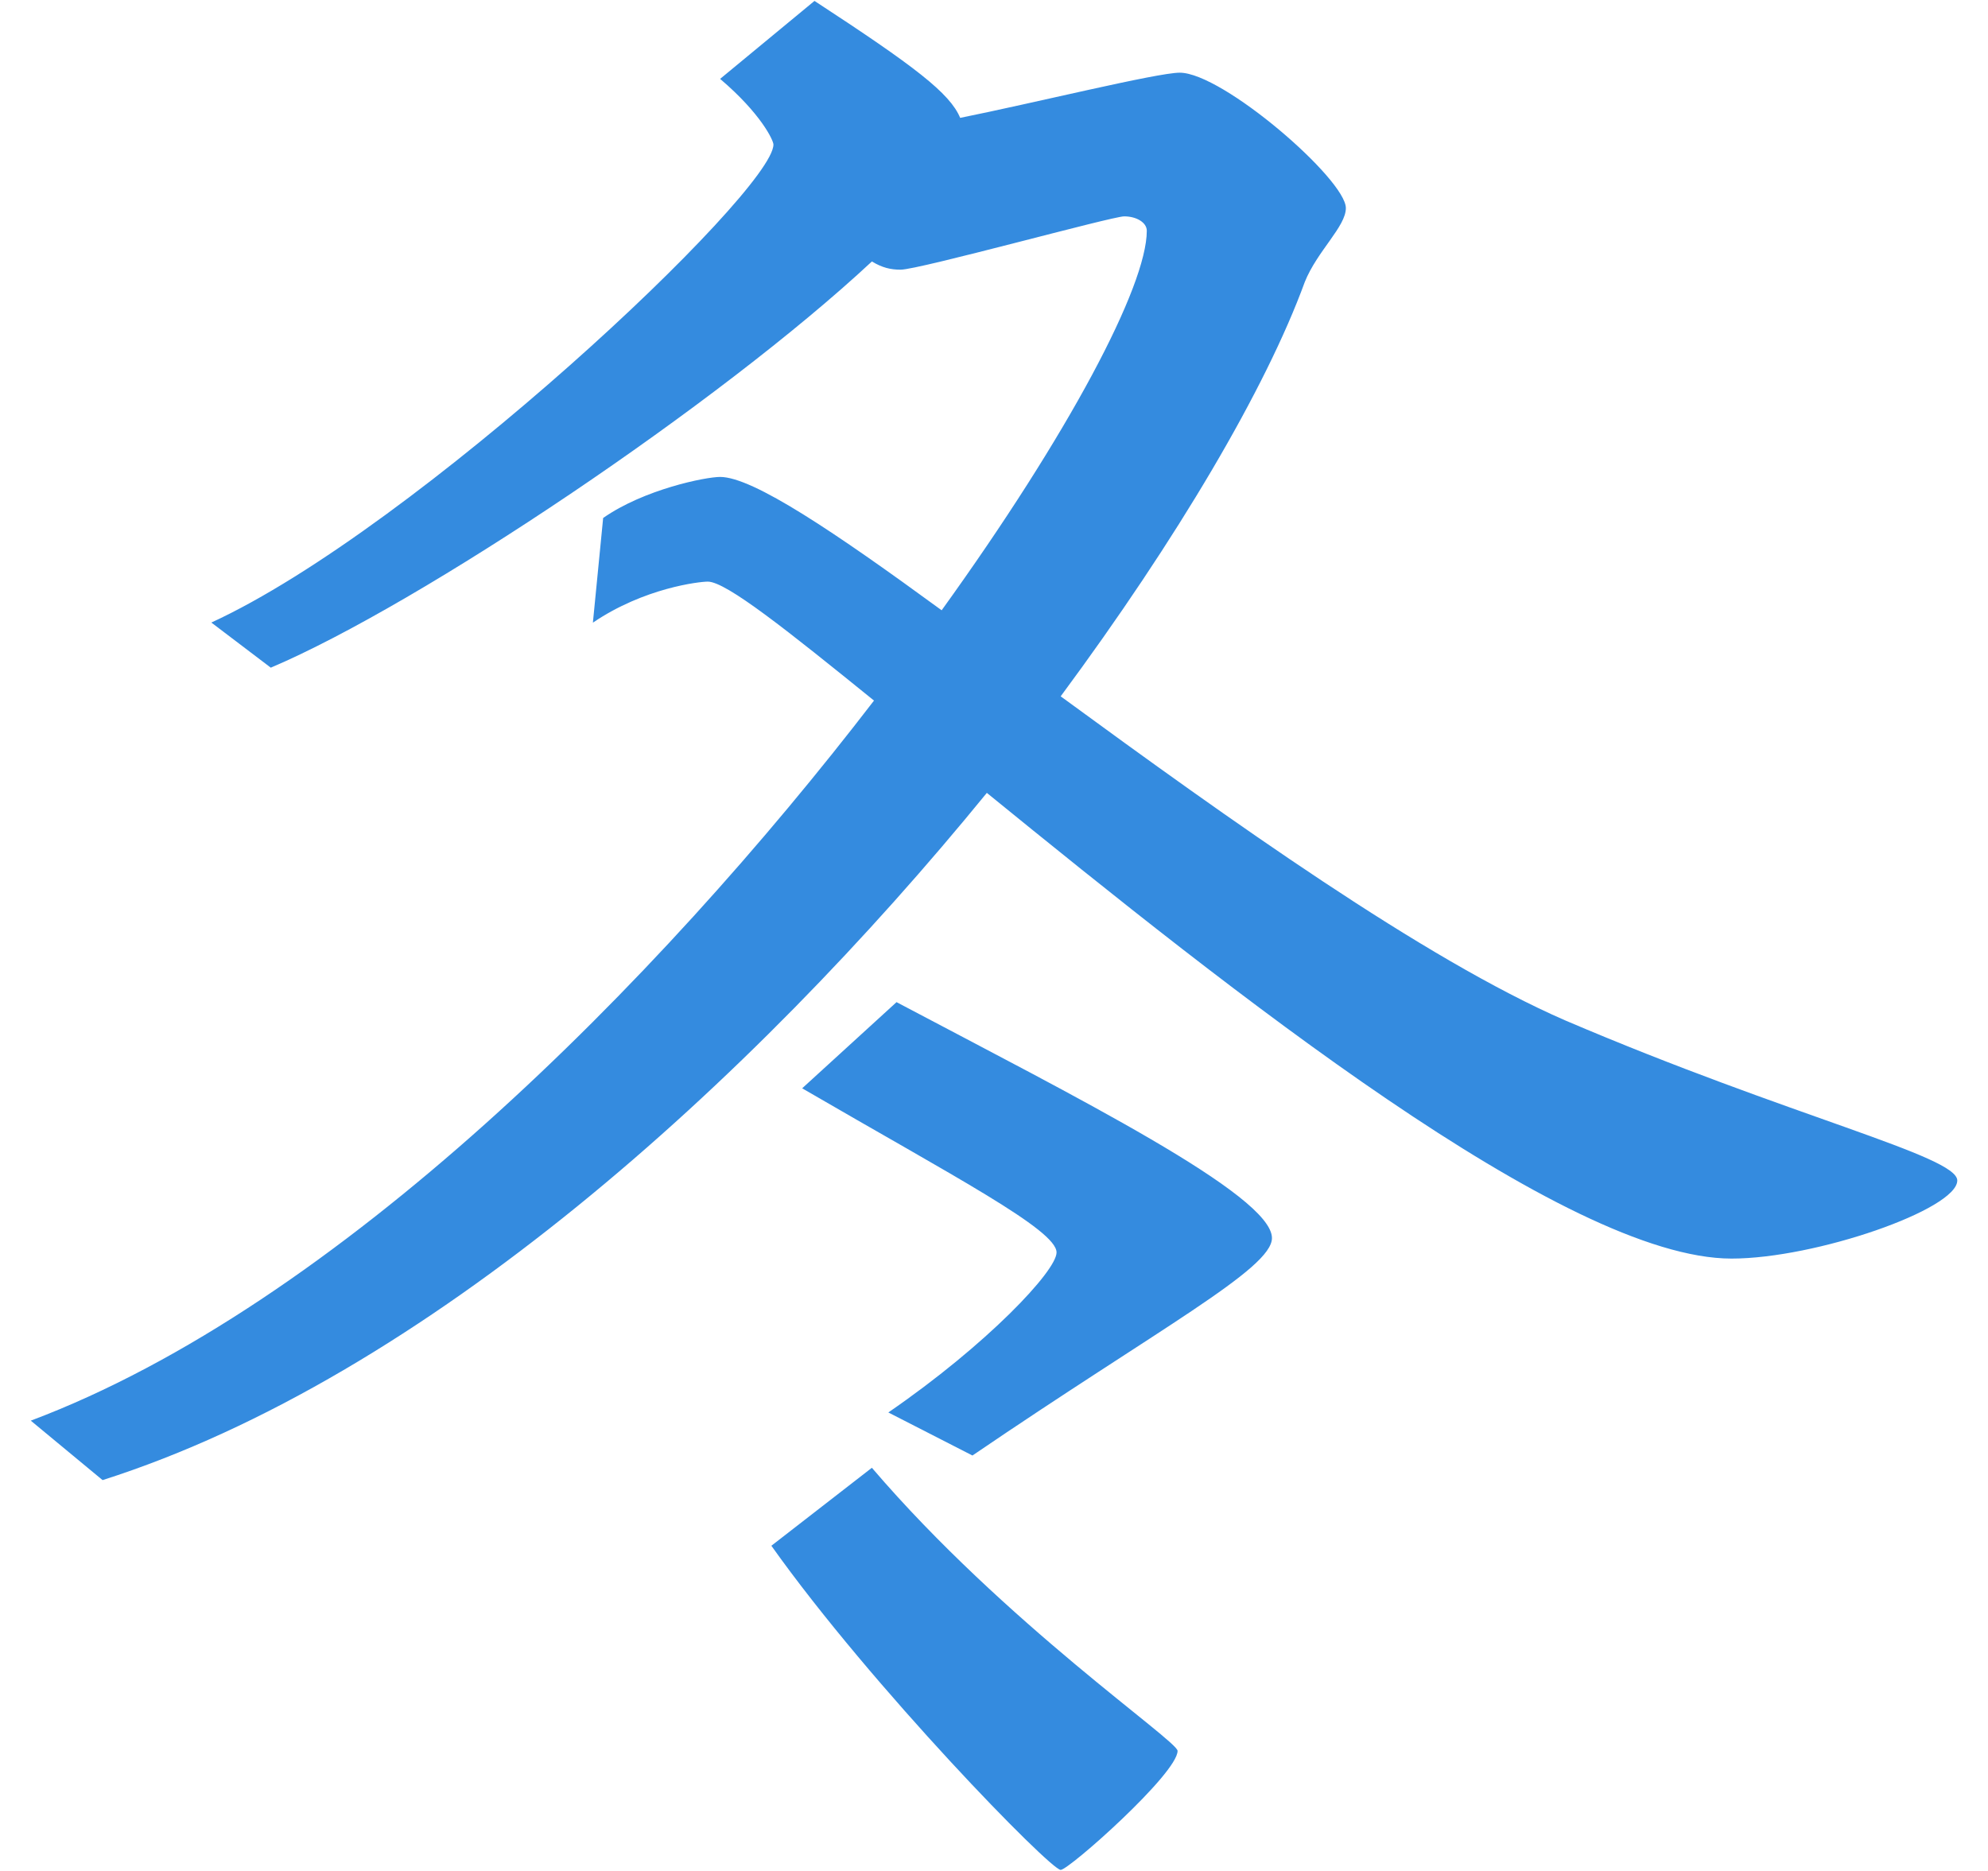
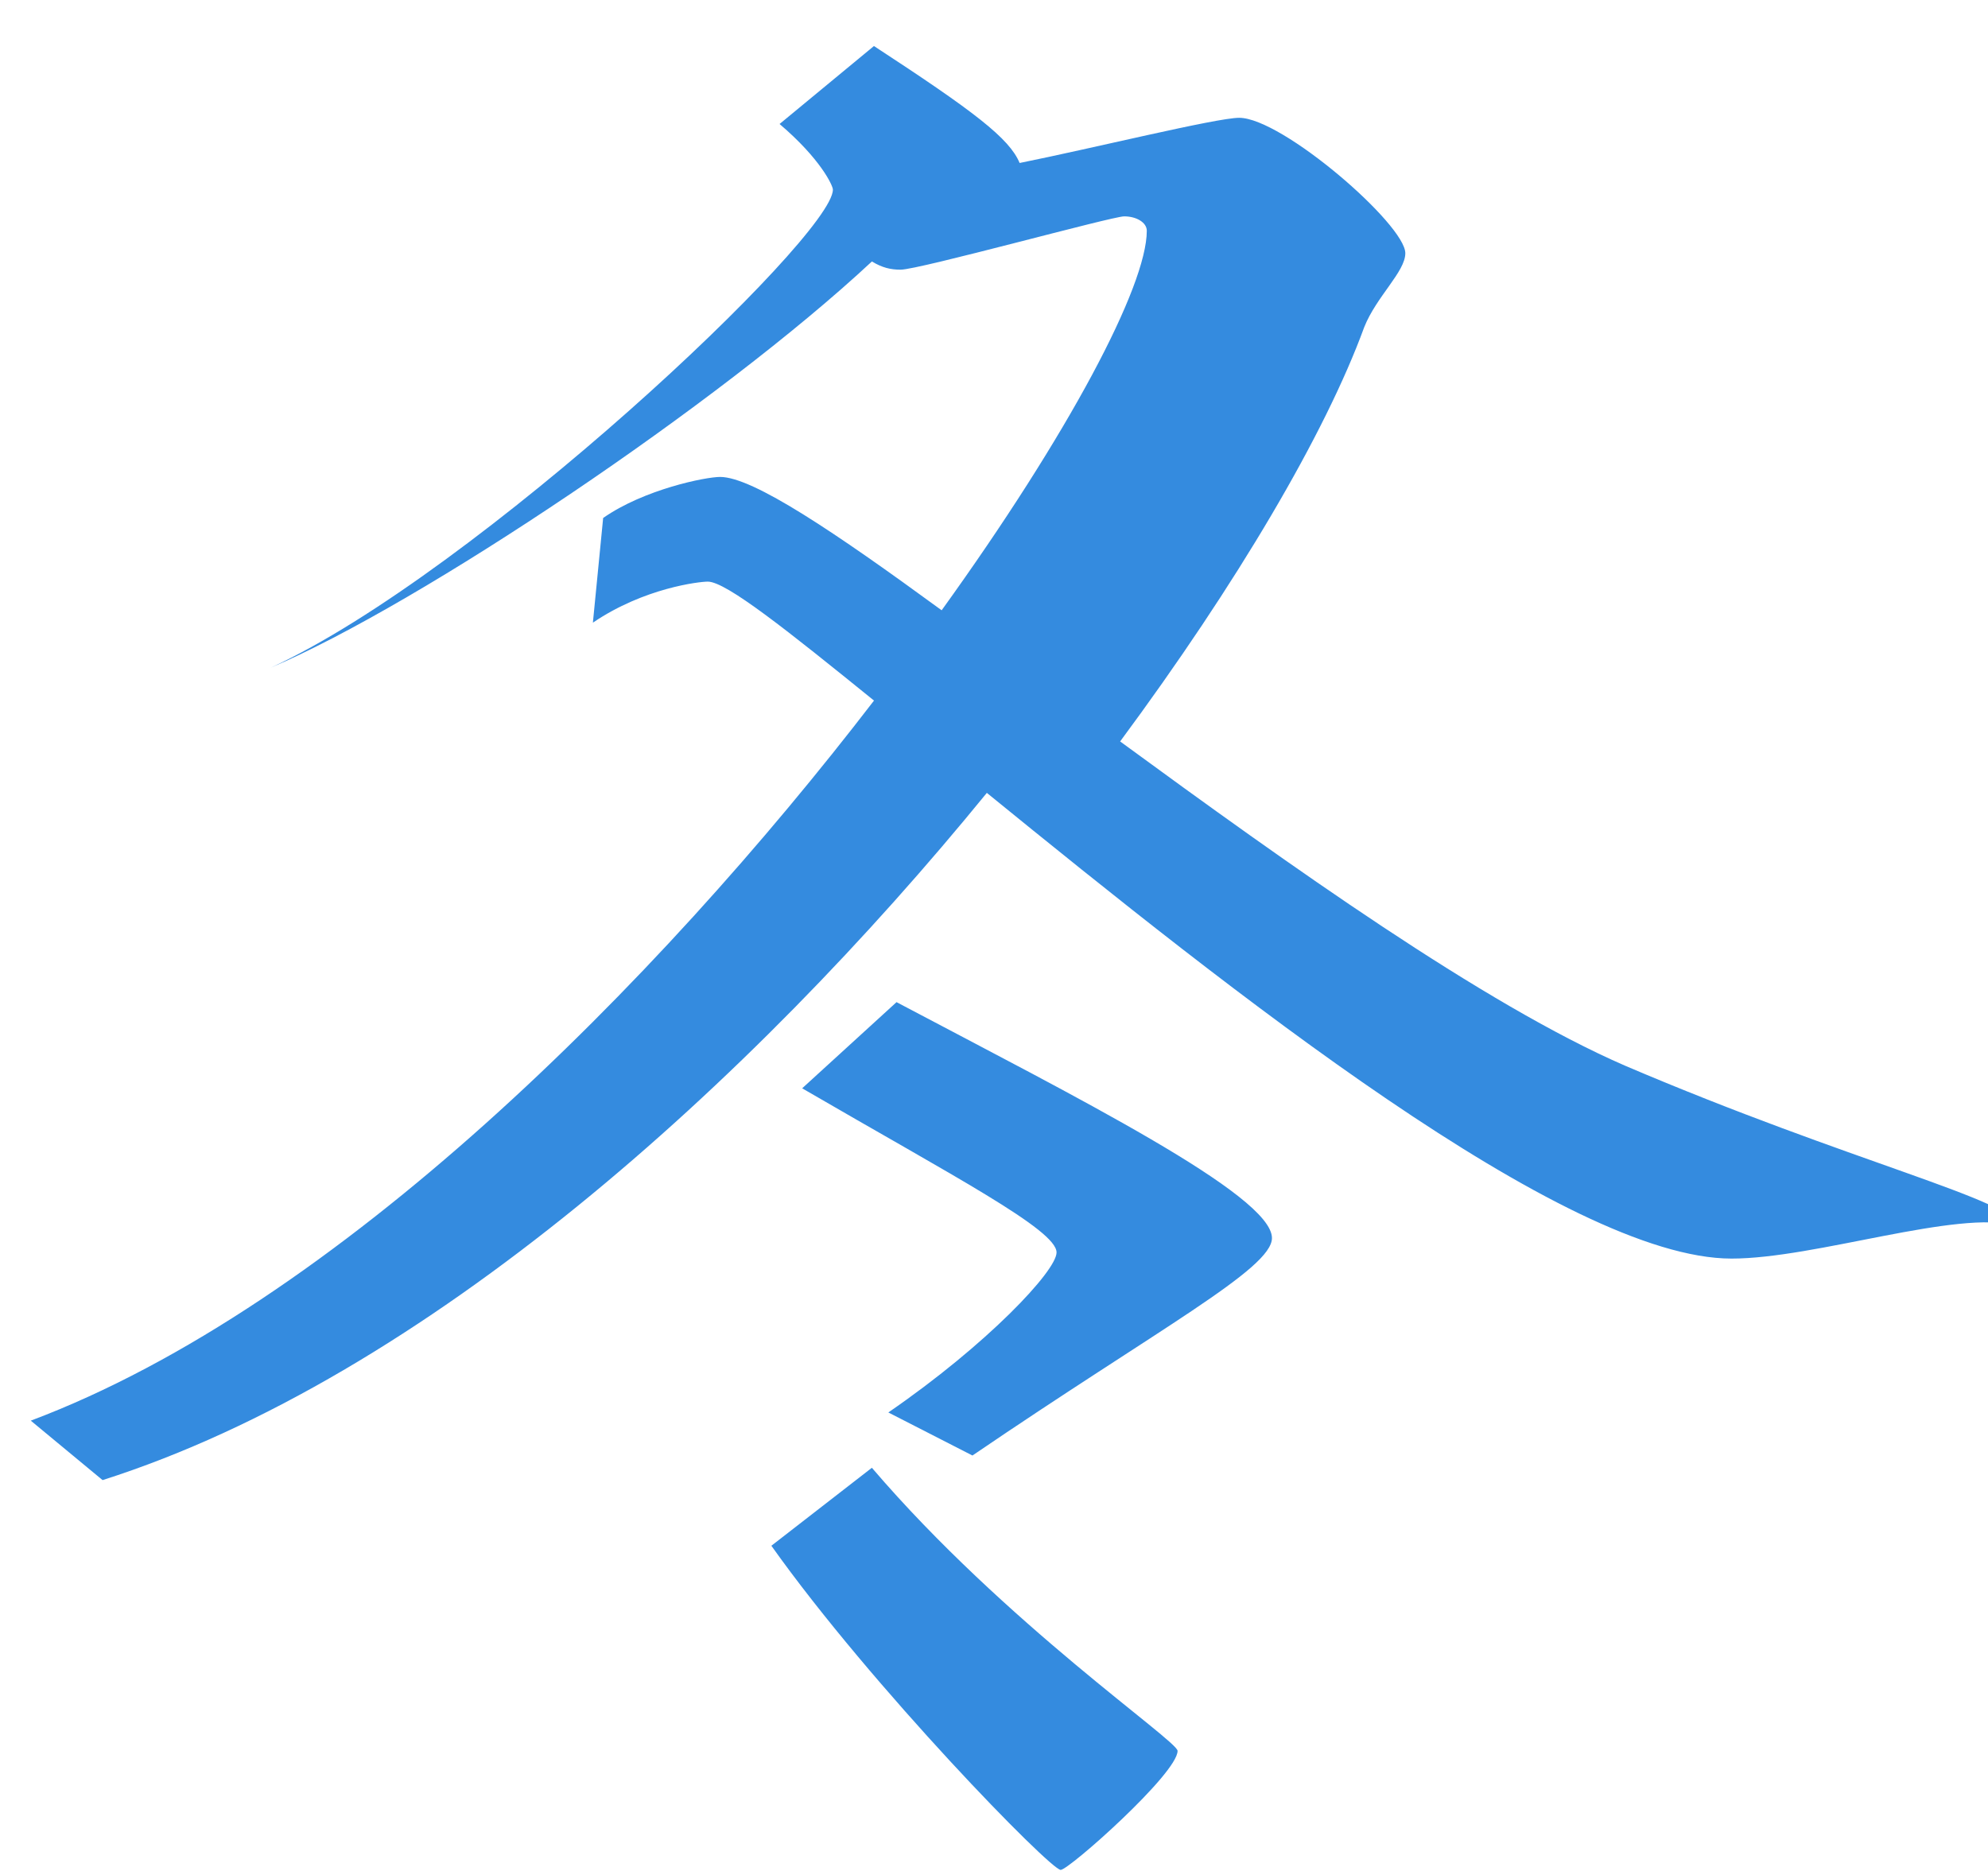
<svg xmlns="http://www.w3.org/2000/svg" version="1.1" id="レイヤー_1" x="0px" y="0px" width="32.736px" height="30.81px" viewBox="0 0 32.736 30.81" style="enable-background:new 0 0 32.736 30.81;" xml:space="preserve">
  <g>
    <g>
-       <path style="fill:#348BDF;" d="M28.513,20.726c-2.736,0-8.277-4.426-12.263-7.669c-3.885,4.764-9.256,9.628-14.561,11.317l-1.182-0.979    c5.033-1.892,10.304-7.196,13.885-11.858c-1.419-1.149-2.433-1.959-2.737-1.959c-0.135,0-1.047,0.101-1.892,0.676L9.932,8.53    c0.676-0.473,1.689-0.676,1.926-0.676c0.541,0,1.892,0.912,3.648,2.196c2.094-2.905,3.378-5.337,3.378-6.25    c0-0.135-0.169-0.237-0.372-0.237c-0.203,0-3.378,0.878-3.682,0.878c-0.169,0-0.304-0.034-0.473-0.135    c-2.5,2.331-7.432,5.642-9.898,6.689l-0.979-0.743c3.378-1.554,9.256-7.095,9.256-7.872c0-0.067-0.203-0.507-0.878-1.081    l1.554-1.284c1.655,1.081,2.23,1.52,2.399,1.926c1.182-0.237,3.243-0.744,3.615-0.744c0.709,0,2.736,1.757,2.736,2.23    c0,0.304-0.473,0.709-0.676,1.216c-0.642,1.757-2.095,4.223-4.02,6.824c2.77,2.027,5.979,4.324,8.311,5.338    c3.716,1.588,6.453,2.229,6.453,2.635C32.229,19.915,29.898,20.726,28.513,20.726z M17.466,30.793    c-0.169,0-3.108-3.007-4.764-5.338l1.655-1.284c2.196,2.567,5.034,4.493,5.034,4.662C19.391,29.205,17.601,30.793,17.466,30.793z     M16.013,23.969l-1.385-0.709c1.622-1.115,2.77-2.331,2.77-2.635c0-0.372-1.689-1.25-4.189-2.703l1.554-1.419    c2.939,1.554,6.182,3.176,6.182,3.885C20.945,20.895,19.087,21.874,16.013,23.969z" />
+       <path style="fill:#348BDF;" d="M28.513,20.726c-2.736,0-8.277-4.426-12.263-7.669c-3.885,4.764-9.256,9.628-14.561,11.317l-1.182-0.979    c5.033-1.892,10.304-7.196,13.885-11.858c-1.419-1.149-2.433-1.959-2.737-1.959c-0.135,0-1.047,0.101-1.892,0.676L9.932,8.53    c0.676-0.473,1.689-0.676,1.926-0.676c0.541,0,1.892,0.912,3.648,2.196c2.094-2.905,3.378-5.337,3.378-6.25    c0-0.135-0.169-0.237-0.372-0.237c-0.203,0-3.378,0.878-3.682,0.878c-0.169,0-0.304-0.034-0.473-0.135    c-2.5,2.331-7.432,5.642-9.898,6.689c3.378-1.554,9.256-7.095,9.256-7.872c0-0.067-0.203-0.507-0.878-1.081    l1.554-1.284c1.655,1.081,2.23,1.52,2.399,1.926c1.182-0.237,3.243-0.744,3.615-0.744c0.709,0,2.736,1.757,2.736,2.23    c0,0.304-0.473,0.709-0.676,1.216c-0.642,1.757-2.095,4.223-4.02,6.824c2.77,2.027,5.979,4.324,8.311,5.338    c3.716,1.588,6.453,2.229,6.453,2.635C32.229,19.915,29.898,20.726,28.513,20.726z M17.466,30.793    c-0.169,0-3.108-3.007-4.764-5.338l1.655-1.284c2.196,2.567,5.034,4.493,5.034,4.662C19.391,29.205,17.601,30.793,17.466,30.793z     M16.013,23.969l-1.385-0.709c1.622-1.115,2.77-2.331,2.77-2.635c0-0.372-1.689-1.25-4.189-2.703l1.554-1.419    c2.939,1.554,6.182,3.176,6.182,3.885C20.945,20.895,19.087,21.874,16.013,23.969z" />
    </g>
  </g>
</svg>